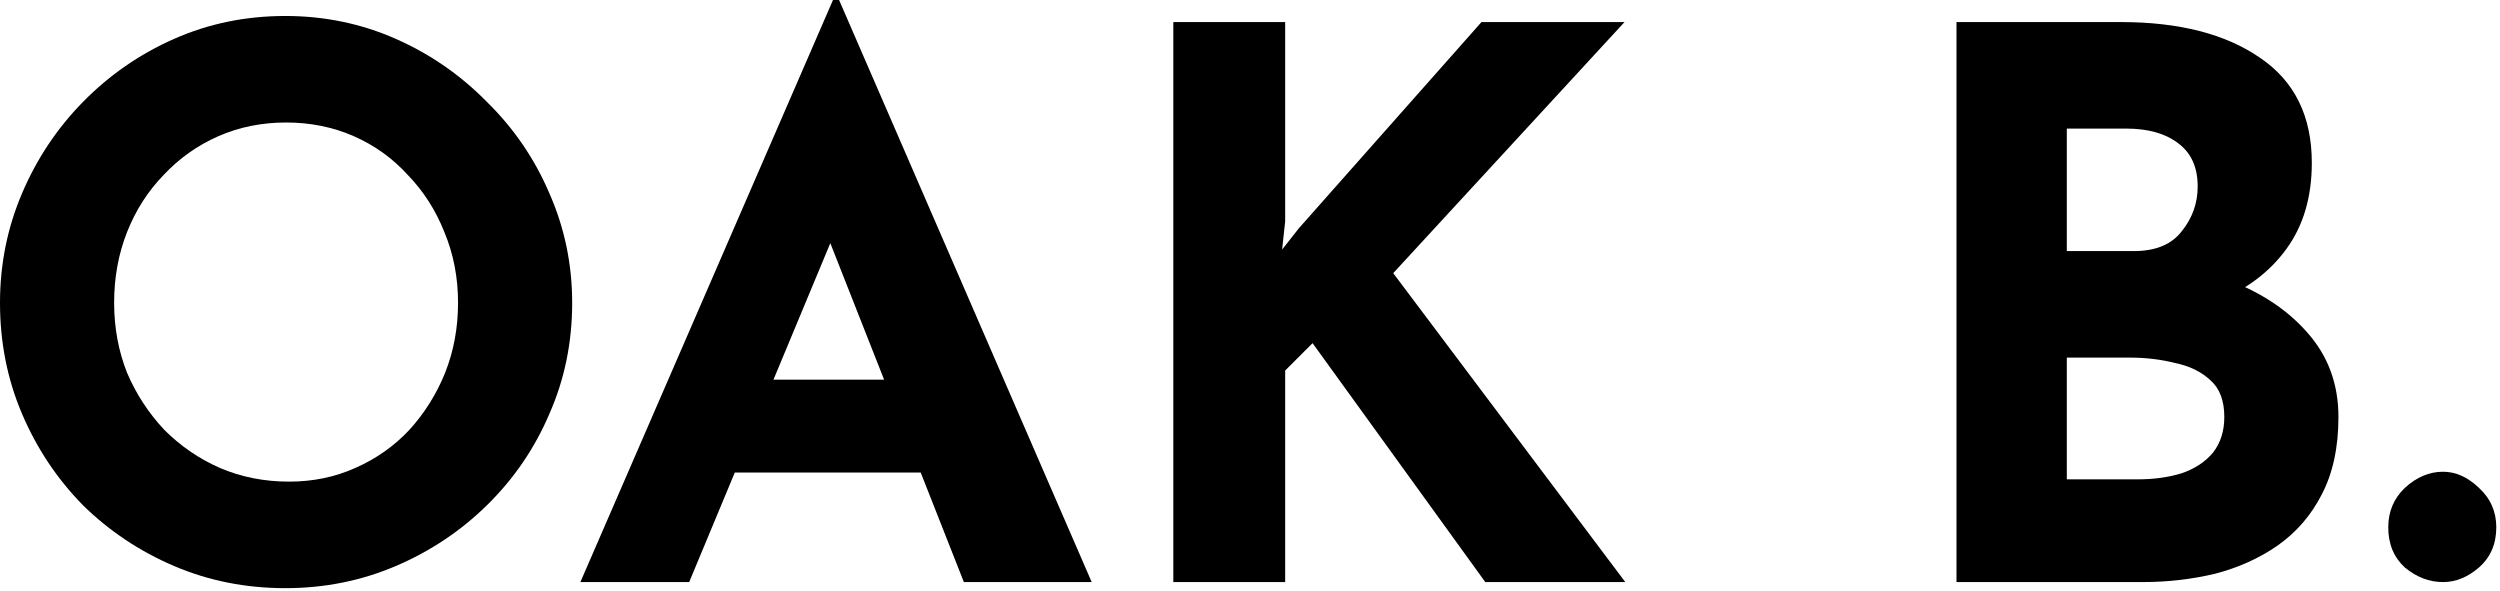
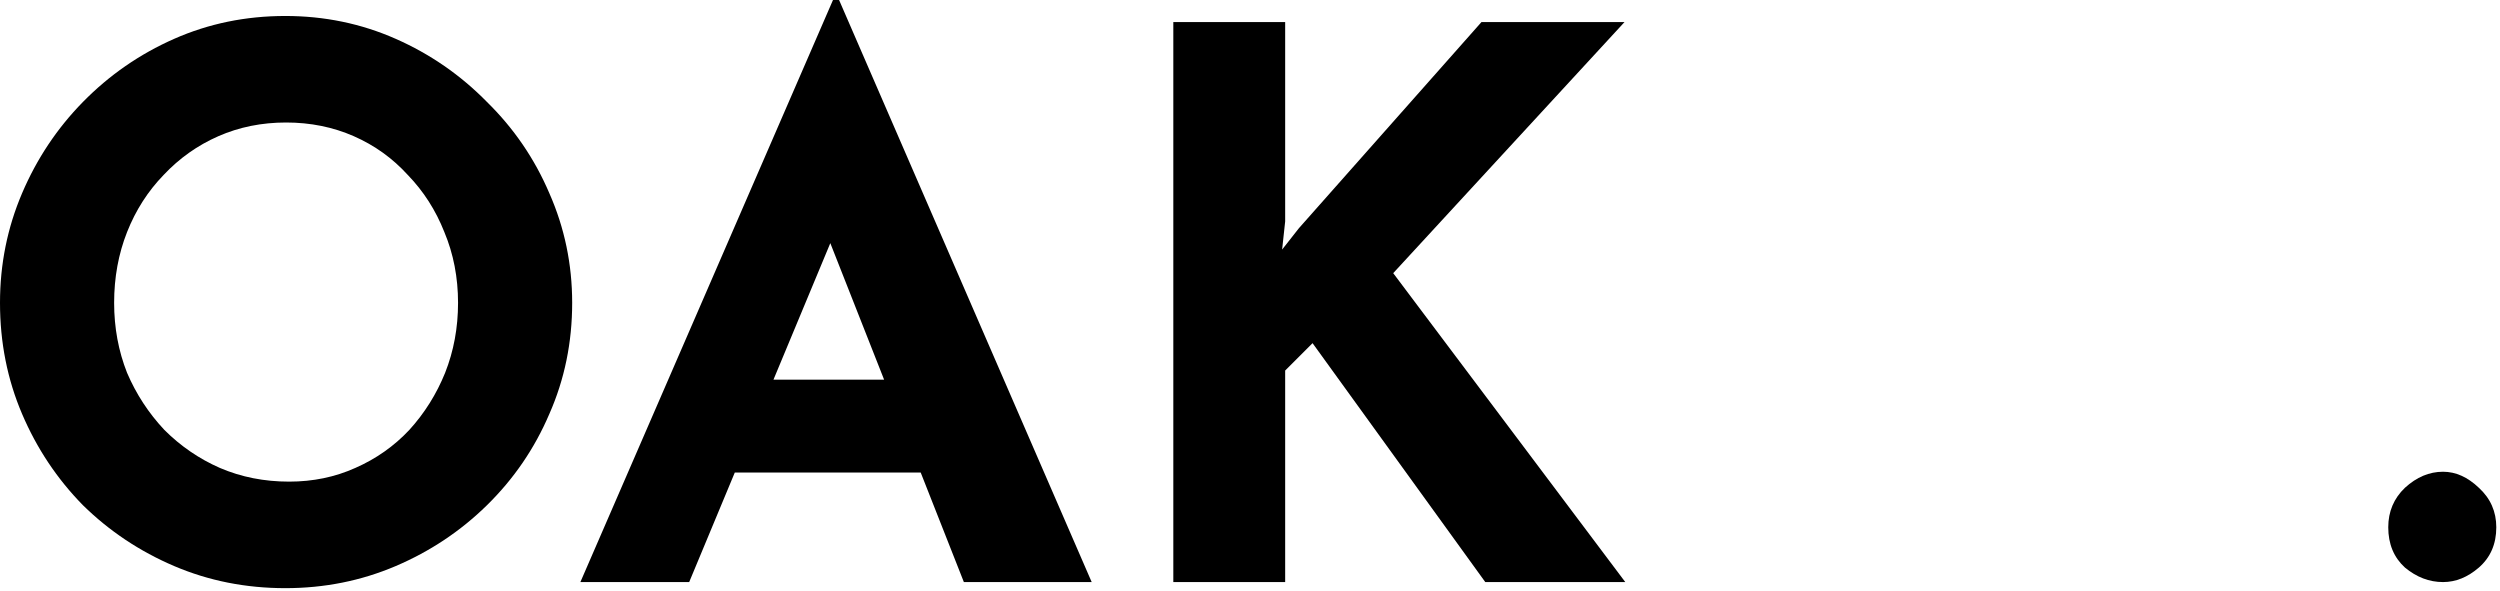
<svg xmlns="http://www.w3.org/2000/svg" fill="none" viewBox="0 0 385 91" height="91" width="385">
  <path fill="black" d="M367.791 81.202C367.791 78.781 368.65 76.749 370.369 75.109C372.165 73.469 374.118 72.648 376.227 72.648C378.18 72.648 380.016 73.469 381.735 75.109C383.531 76.749 384.43 78.781 384.43 81.202C384.43 83.78 383.531 85.85 381.735 87.412C380.016 88.897 378.18 89.639 376.227 89.639C374.118 89.639 372.165 88.897 370.369 87.412C368.65 85.85 367.791 83.78 367.791 81.202Z" />
-   <path fill="black" d="M326.609 3.398C335.592 3.398 342.74 5.234 348.052 8.905C353.363 12.499 356.019 17.889 356.019 25.076C356.019 30.387 354.691 34.84 352.035 38.433C349.458 41.949 345.903 44.605 341.373 46.401C336.92 48.12 331.803 48.979 326.023 48.979L323.328 39.84C330.436 39.84 336.725 40.816 342.193 42.769C347.739 44.722 352.114 47.534 355.316 51.205C358.519 54.799 360.12 59.134 360.12 64.212C360.12 68.899 359.261 72.883 357.543 76.164C355.902 79.366 353.637 81.983 350.747 84.014C347.934 85.967 344.732 87.412 341.138 88.35C337.545 89.209 333.834 89.639 330.007 89.639H301.299V3.398H326.609ZM328.601 38.668C331.96 38.668 334.42 37.652 335.983 35.621C337.623 33.59 338.443 31.286 338.443 28.708C338.443 25.739 337.428 23.513 335.397 22.029C333.444 20.545 330.788 19.803 327.429 19.803H318.289V38.668H328.601ZM329.186 73.82C331.686 73.82 333.951 73.508 335.983 72.883C338.014 72.18 339.615 71.125 340.787 69.719C341.958 68.235 342.544 66.399 342.544 64.212C342.544 61.712 341.841 59.837 340.435 58.587C339.029 57.259 337.193 56.361 334.928 55.892C332.741 55.346 330.436 55.072 328.015 55.072H318.289V73.82H329.186Z" />
  <path fill="black" d="M197.916 34.098L197.447 38.433L200.025 35.153L228.147 3.398H250.176L214.555 42.066L250.293 89.639H228.733L202.134 52.846L197.916 57.064V89.639H180.691V3.398H197.916V34.098Z" />
  <path fill="black" d="M89.379 89.638L128.281 0H129.218L168.12 89.638H148.435L123.594 26.599L135.897 18.162L106.135 89.638H89.379ZM115.977 58.47H141.873L147.849 72.765H110.704L115.977 58.47Z" />
  <path fill="black" d="M0 46.636C0 40.699 1.133 35.074 3.398 29.762C5.663 24.45 8.788 19.764 12.772 15.701C16.834 11.561 21.521 8.319 26.833 5.976C32.145 3.632 37.847 2.461 43.941 2.461C49.955 2.461 55.619 3.632 60.931 5.976C66.243 8.319 70.93 11.561 74.992 15.701C79.132 19.764 82.335 24.45 84.6 29.762C86.944 35.074 88.115 40.699 88.115 46.636C88.115 52.729 86.944 58.431 84.6 63.743C82.335 69.055 79.132 73.742 74.992 77.804C70.93 81.788 66.243 84.912 60.931 87.178C55.619 89.443 49.955 90.576 43.941 90.576C37.847 90.576 32.145 89.443 26.833 87.178C21.521 84.912 16.834 81.788 12.772 77.804C8.788 73.742 5.663 69.055 3.398 63.743C1.133 58.431 0 52.729 0 46.636ZM17.576 46.636C17.576 50.463 18.24 54.057 19.568 57.416C20.974 60.697 22.888 63.626 25.31 66.204C27.809 68.703 30.661 70.656 33.864 72.062C37.144 73.469 40.699 74.171 44.526 74.171C48.198 74.171 51.596 73.469 54.721 72.062C57.923 70.656 60.696 68.703 63.04 66.204C65.383 63.626 67.219 60.697 68.547 57.416C69.875 54.057 70.539 50.463 70.539 46.636C70.539 42.73 69.836 39.097 68.43 35.738C67.102 32.379 65.227 29.45 62.806 26.95C60.462 24.372 57.689 22.38 54.486 20.974C51.283 19.568 47.807 18.865 44.058 18.865C40.308 18.865 36.832 19.568 33.629 20.974C30.426 22.38 27.614 24.372 25.192 26.95C22.771 29.45 20.896 32.379 19.568 35.738C18.24 39.097 17.576 42.73 17.576 46.636Z" />
</svg>